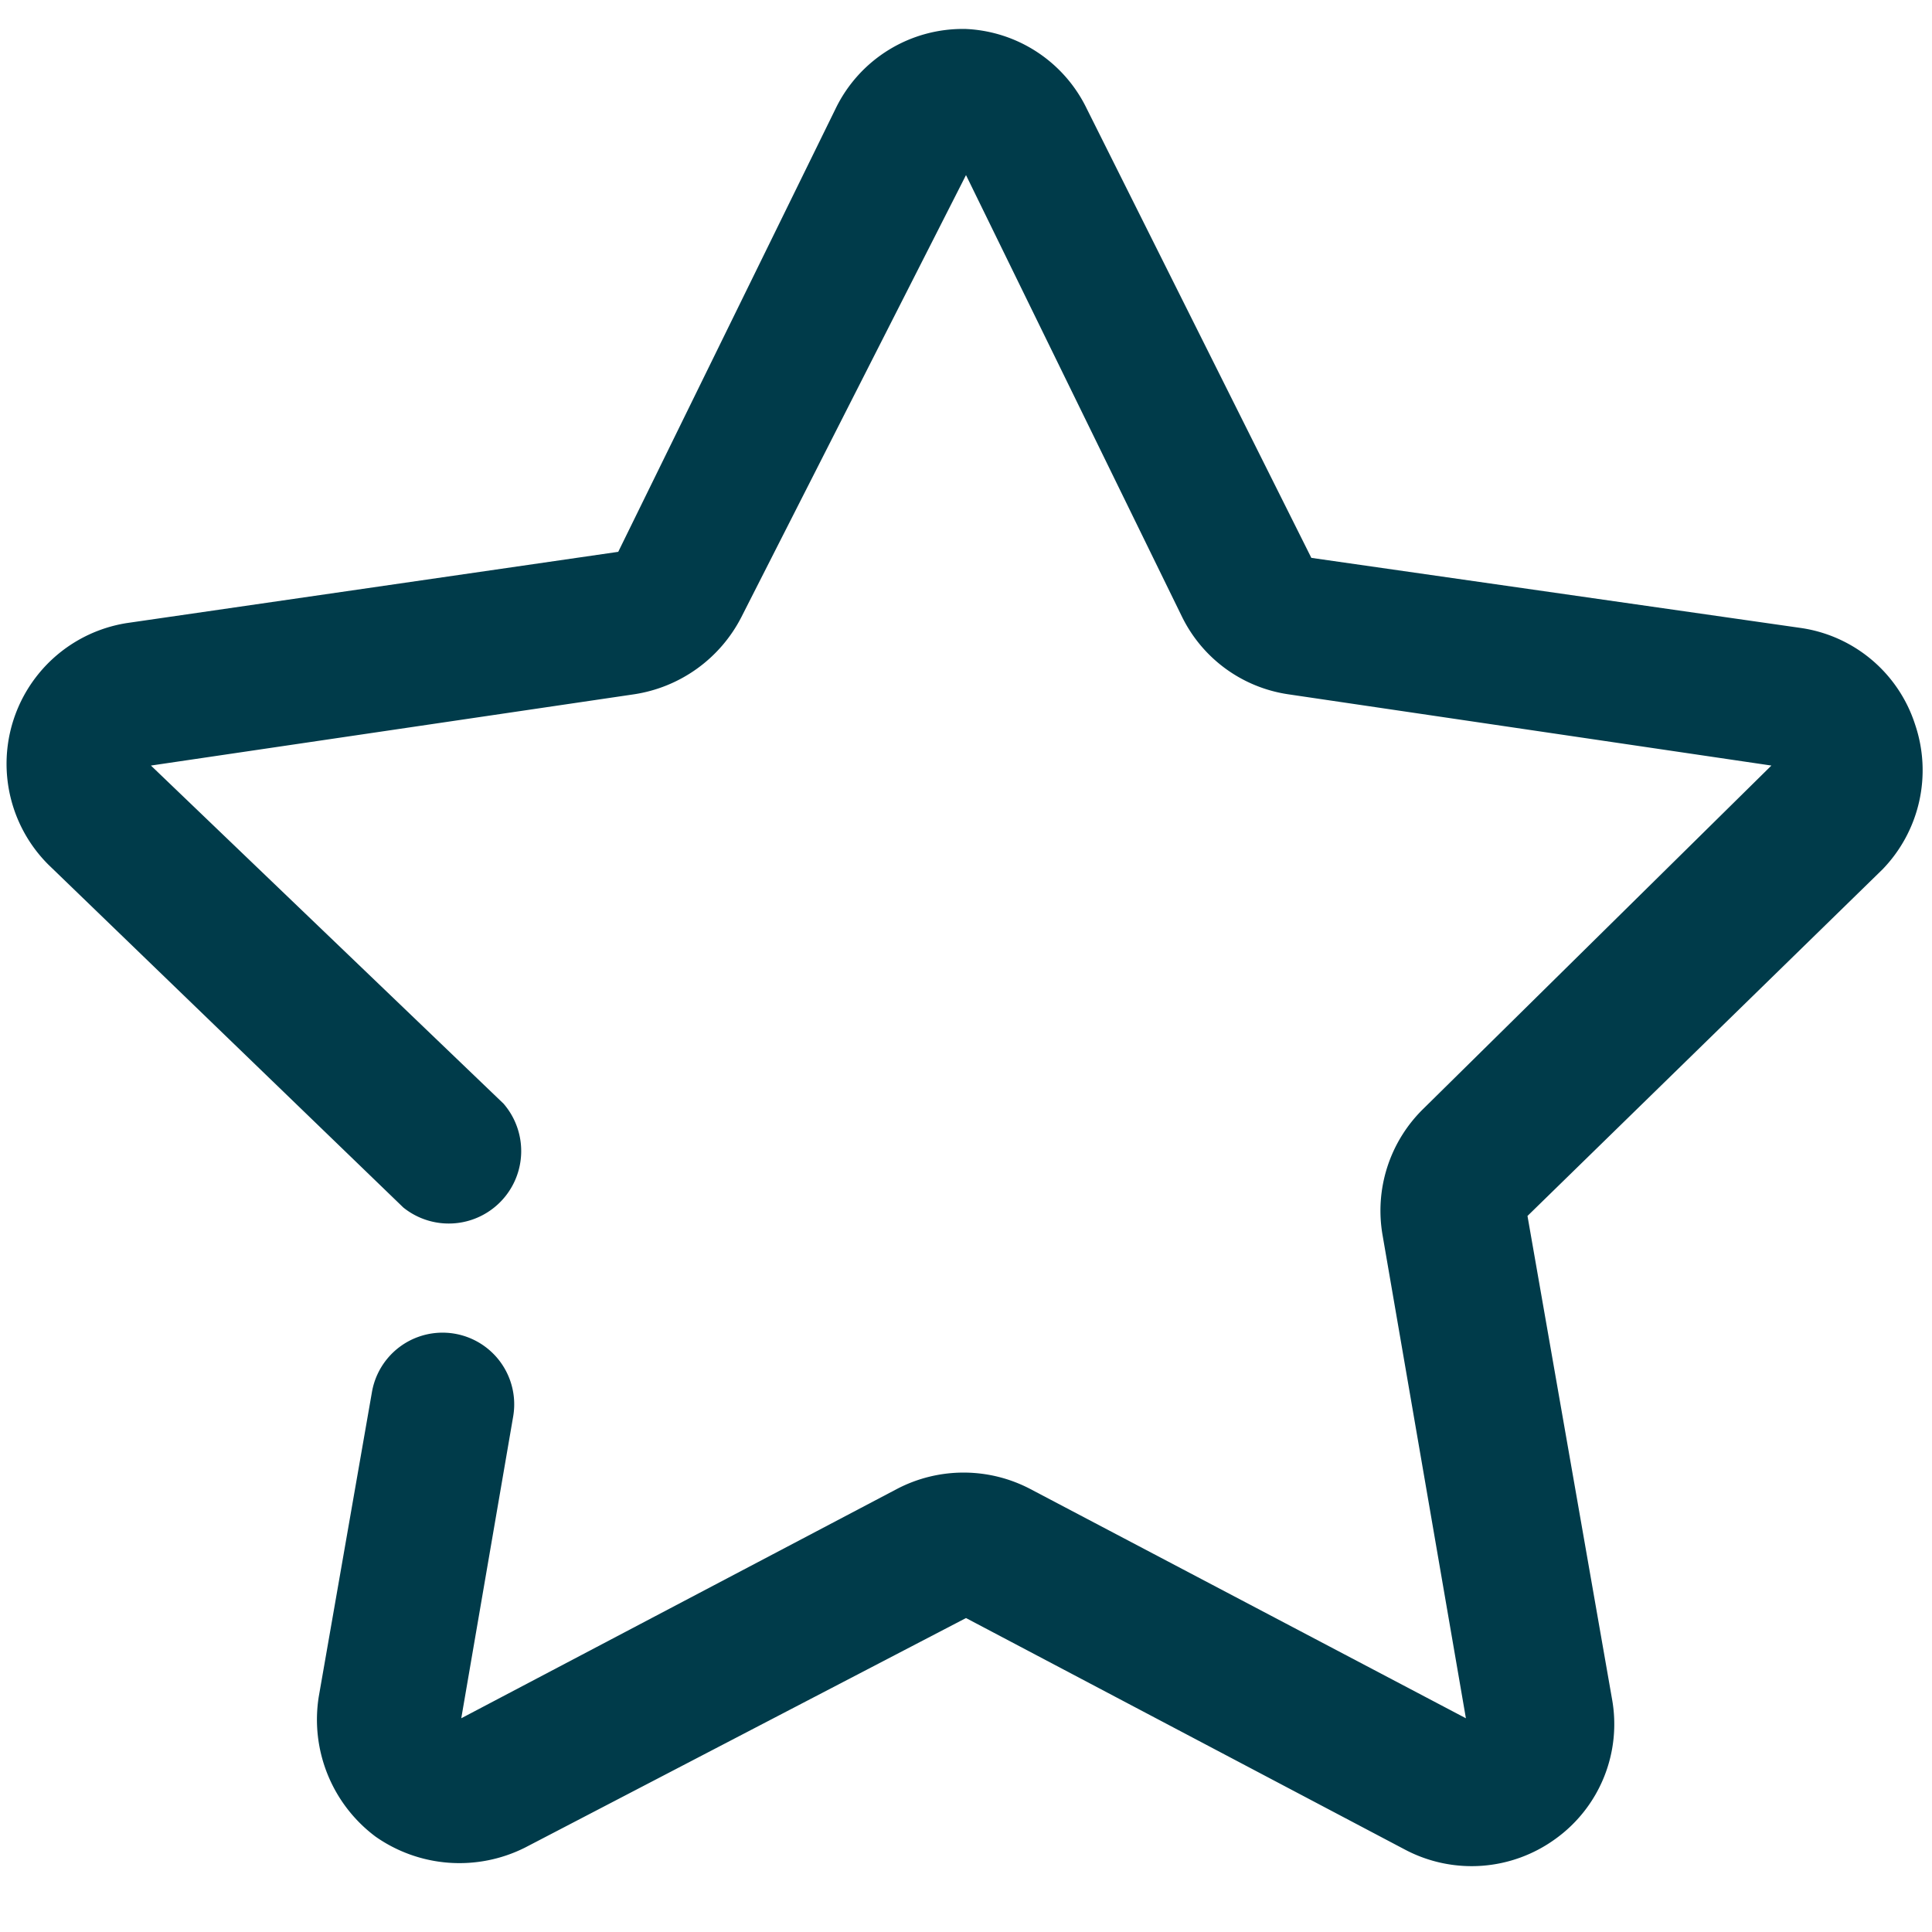
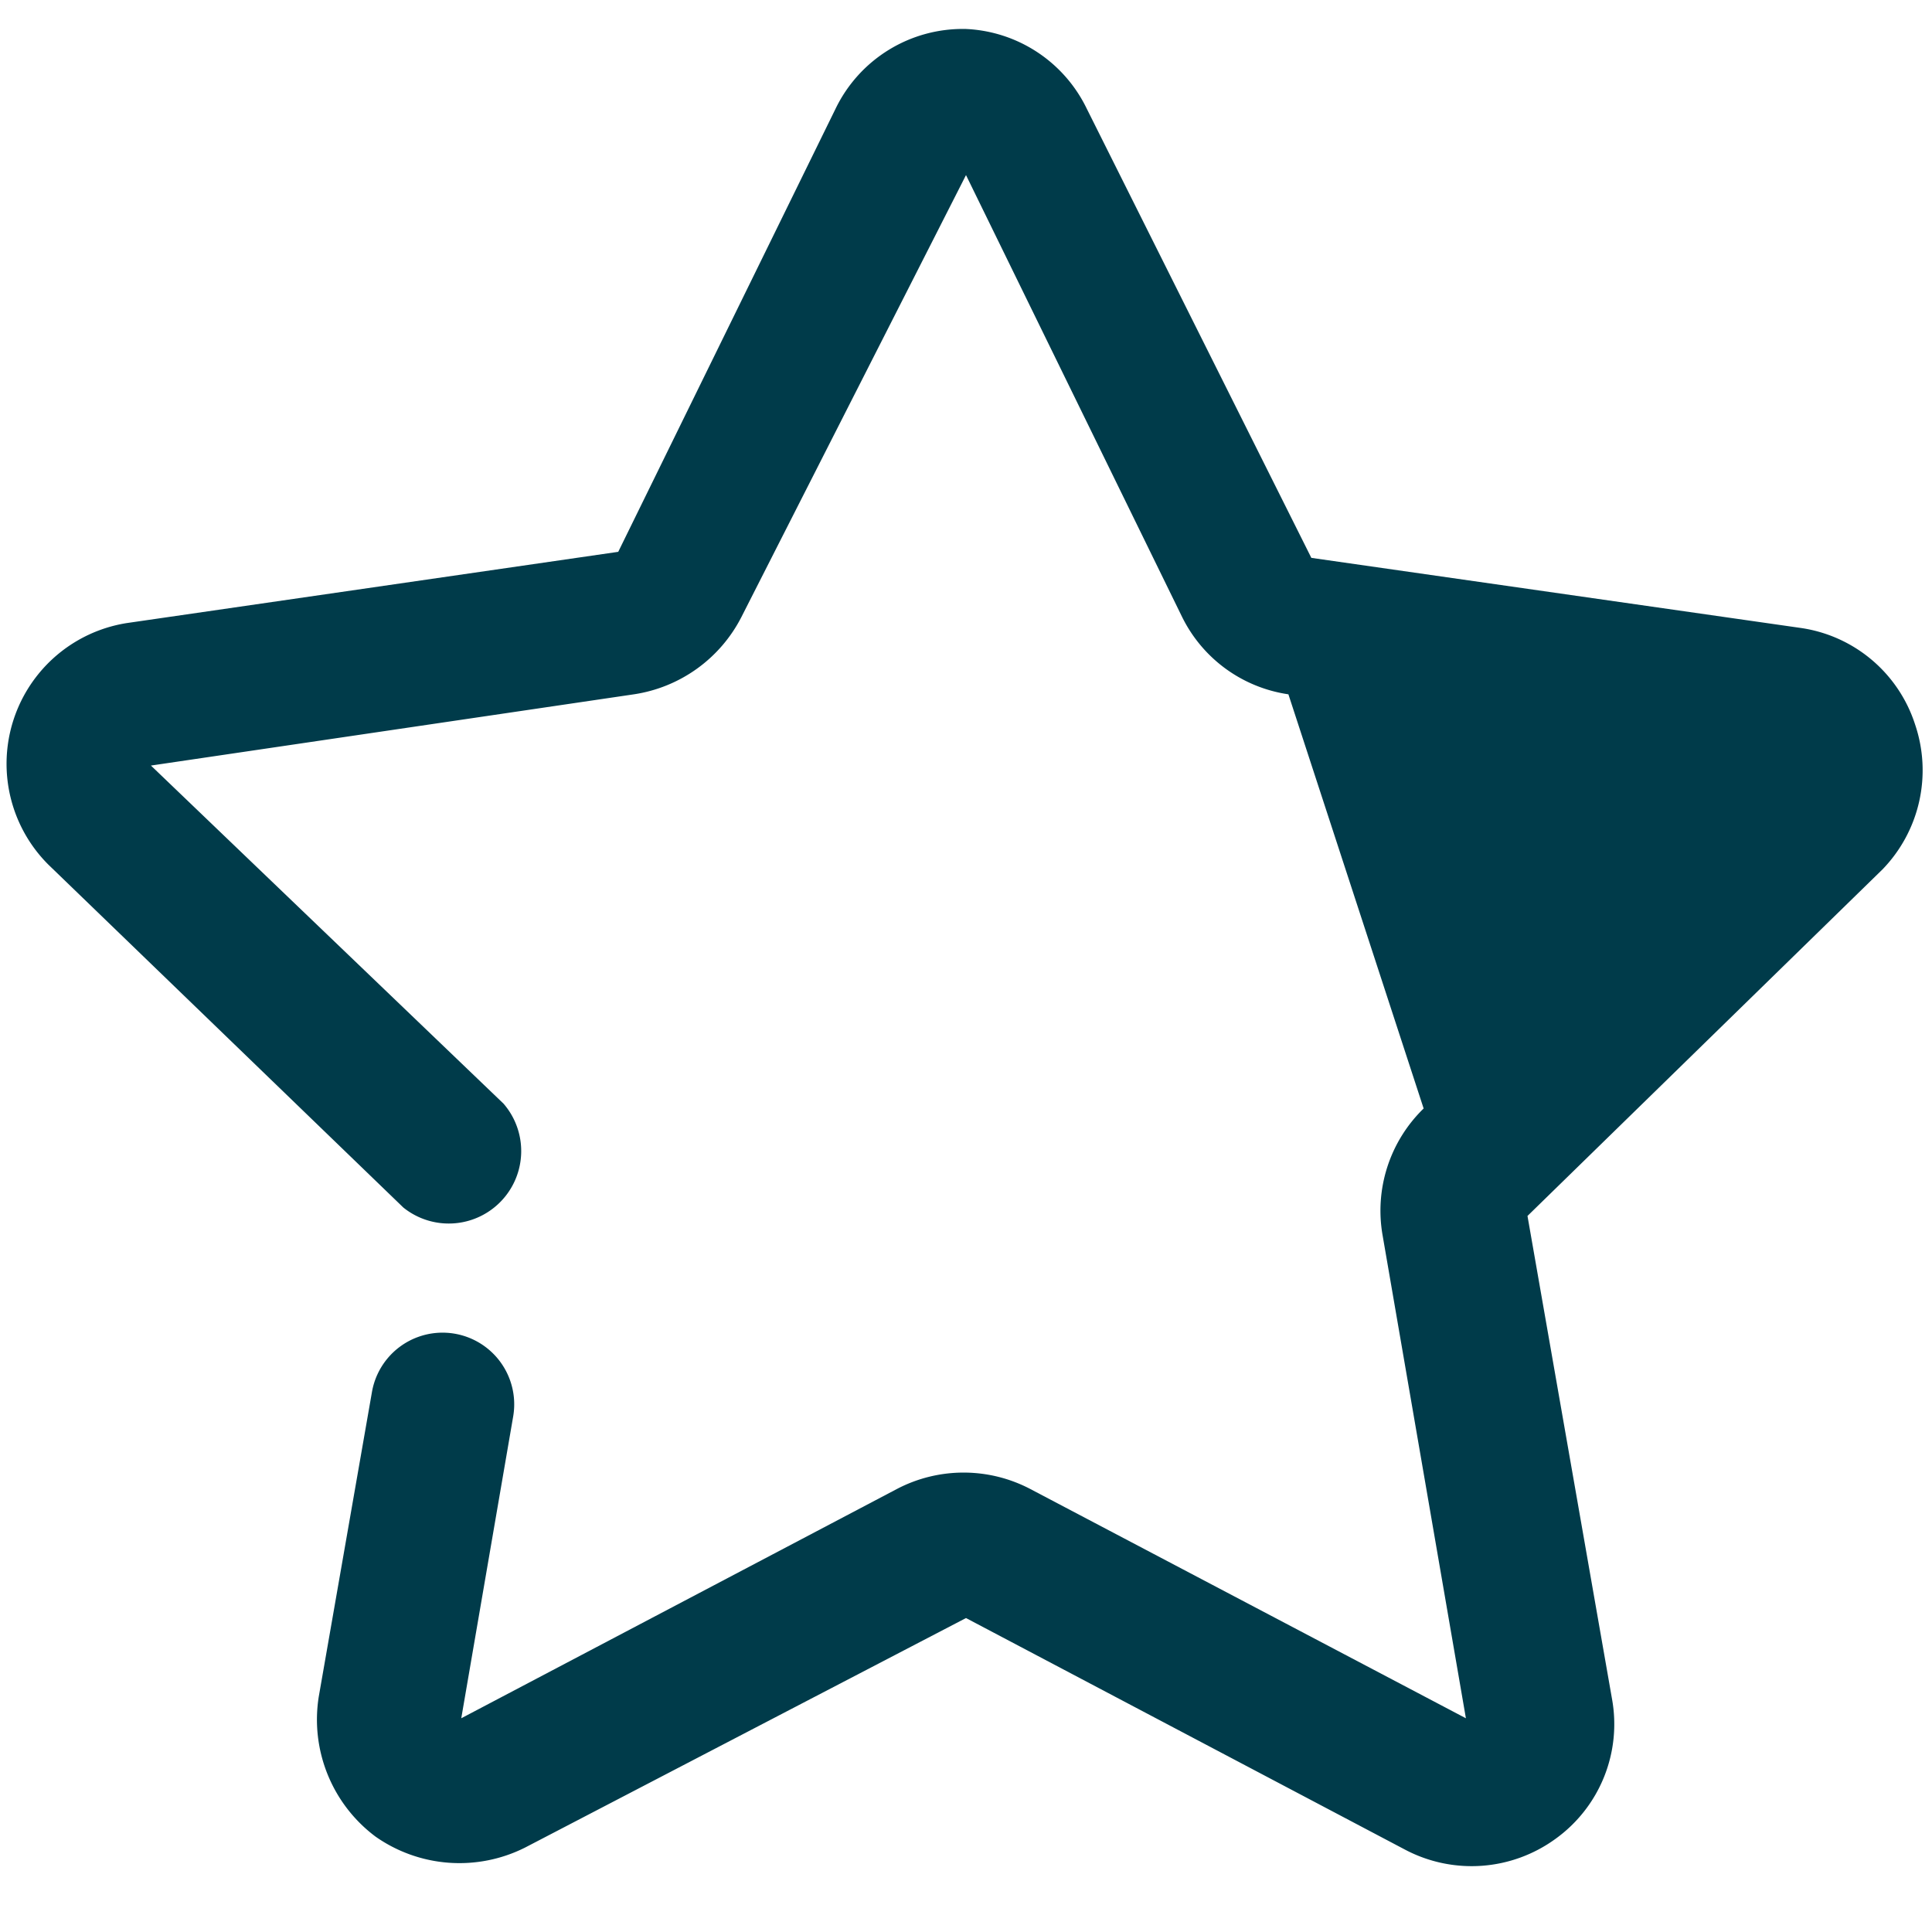
<svg xmlns="http://www.w3.org/2000/svg" id="Layer_1" data-name="Layer 1" viewBox="0 0 16 16">
  <defs>
    <style>.cls-1{fill:#003b4a;}</style>
  </defs>
-   <path class="cls-1" d="M15.86,6a1.17,1.17,0,0,0-.95-.8l-4.05-.58L9,.9A1.17,1.17,0,0,0,8,.24H8A1.17,1.17,0,0,0,6.92.9L5.12,4.57l-4.07.59a1.18,1.18,0,0,0-.65,2L3.34,10a.6.6,0,0,0,.83-.86L1.25,6.34l4-.59a1.2,1.2,0,0,0,.89-.64L8,1.45,9.79,5.11a1.17,1.17,0,0,0,.88.64l4,.59L11.79,9.18a1.18,1.18,0,0,0-.34,1.05l.69,4-3.61-1.9a1.19,1.19,0,0,0-1.1,0l-3.61,1.9.43-2.5a.59.59,0,0,0-1.17-.2l-.44,2.52a1.21,1.21,0,0,0,.47,1.16,1.21,1.21,0,0,0,1.24.09L8,13.4l3.64,1.92a1.18,1.18,0,0,0,1.24-.09,1.17,1.17,0,0,0,.47-1.16l-.7-4,2.94-2.87A1.18,1.18,0,0,0,15.86,6Z" />
+   <path class="cls-1" d="M15.86,6a1.17,1.17,0,0,0-.95-.8l-4.05-.58L9,.9A1.17,1.17,0,0,0,8,.24H8A1.17,1.17,0,0,0,6.92.9L5.12,4.57l-4.07.59a1.18,1.18,0,0,0-.65,2L3.34,10a.6.6,0,0,0,.83-.86L1.25,6.34l4-.59a1.2,1.2,0,0,0,.89-.64L8,1.45,9.79,5.11a1.17,1.17,0,0,0,.88.64L11.79,9.18a1.18,1.18,0,0,0-.34,1.05l.69,4-3.61-1.9a1.19,1.19,0,0,0-1.1,0l-3.61,1.9.43-2.5a.59.59,0,0,0-1.17-.2l-.44,2.52a1.21,1.21,0,0,0,.47,1.16,1.21,1.21,0,0,0,1.24.09L8,13.4l3.64,1.92a1.18,1.18,0,0,0,1.24-.09,1.17,1.17,0,0,0,.47-1.16l-.7-4,2.94-2.87A1.18,1.18,0,0,0,15.86,6Z" />
</svg>